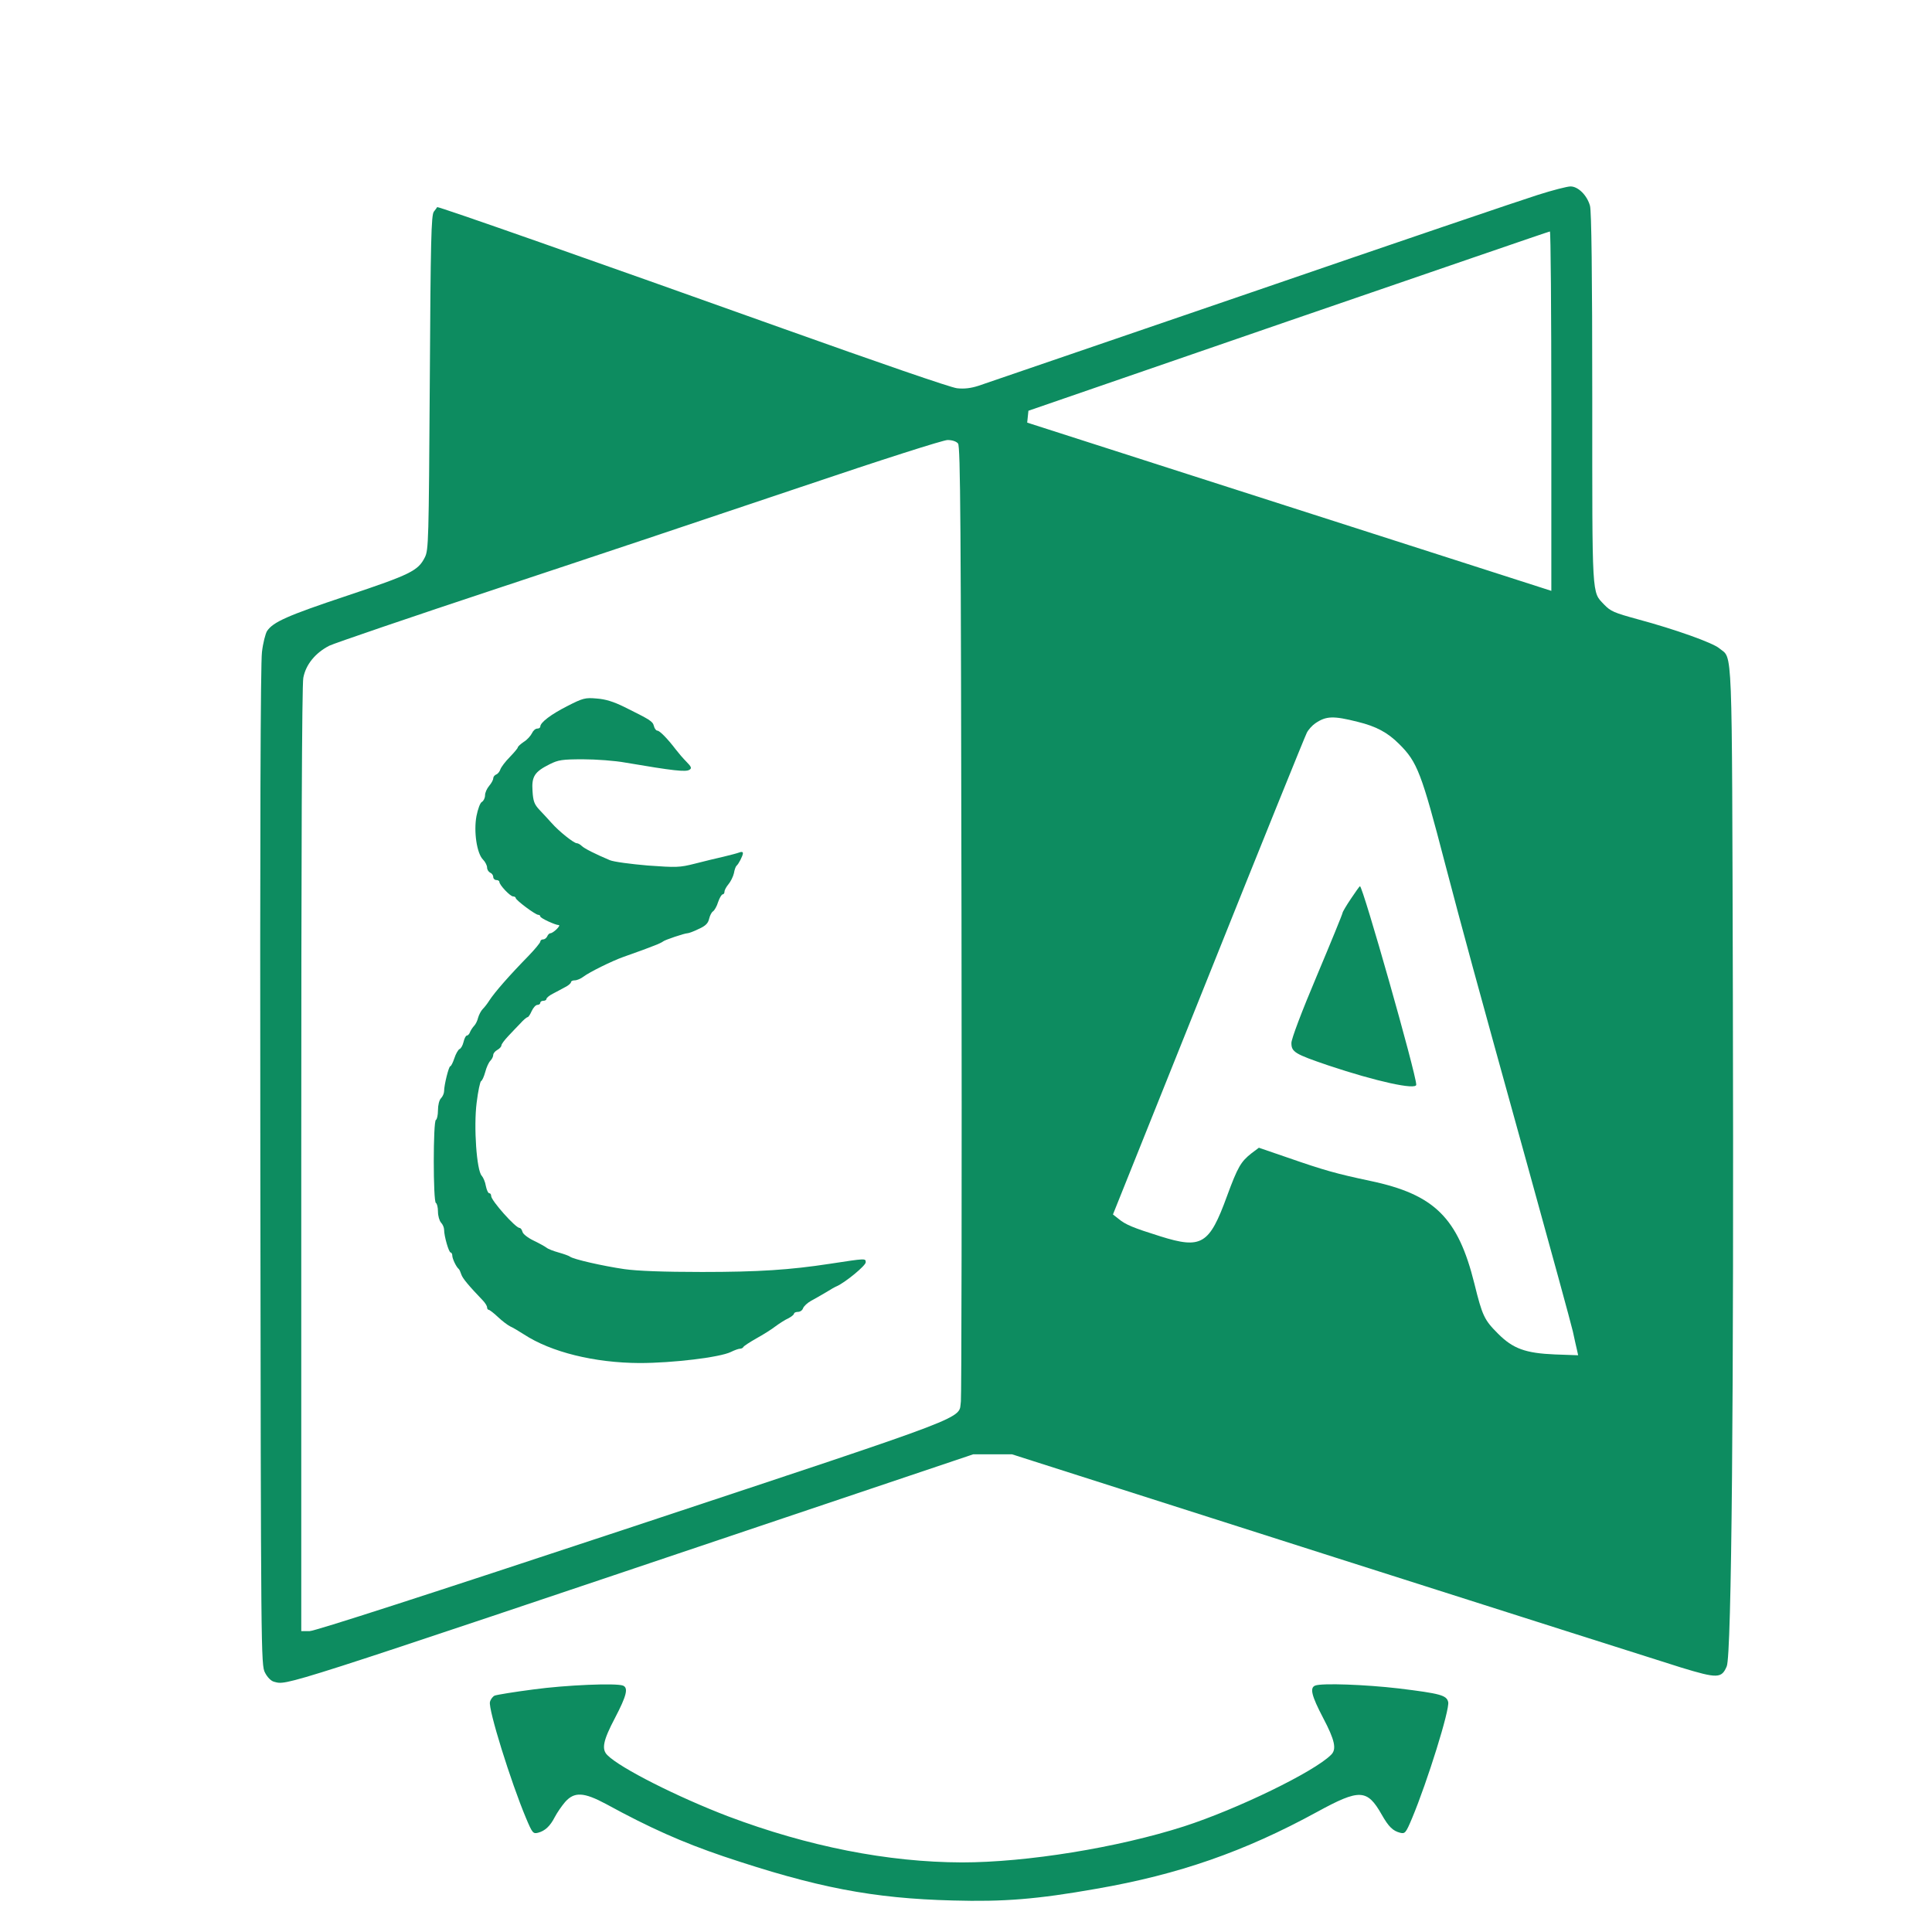
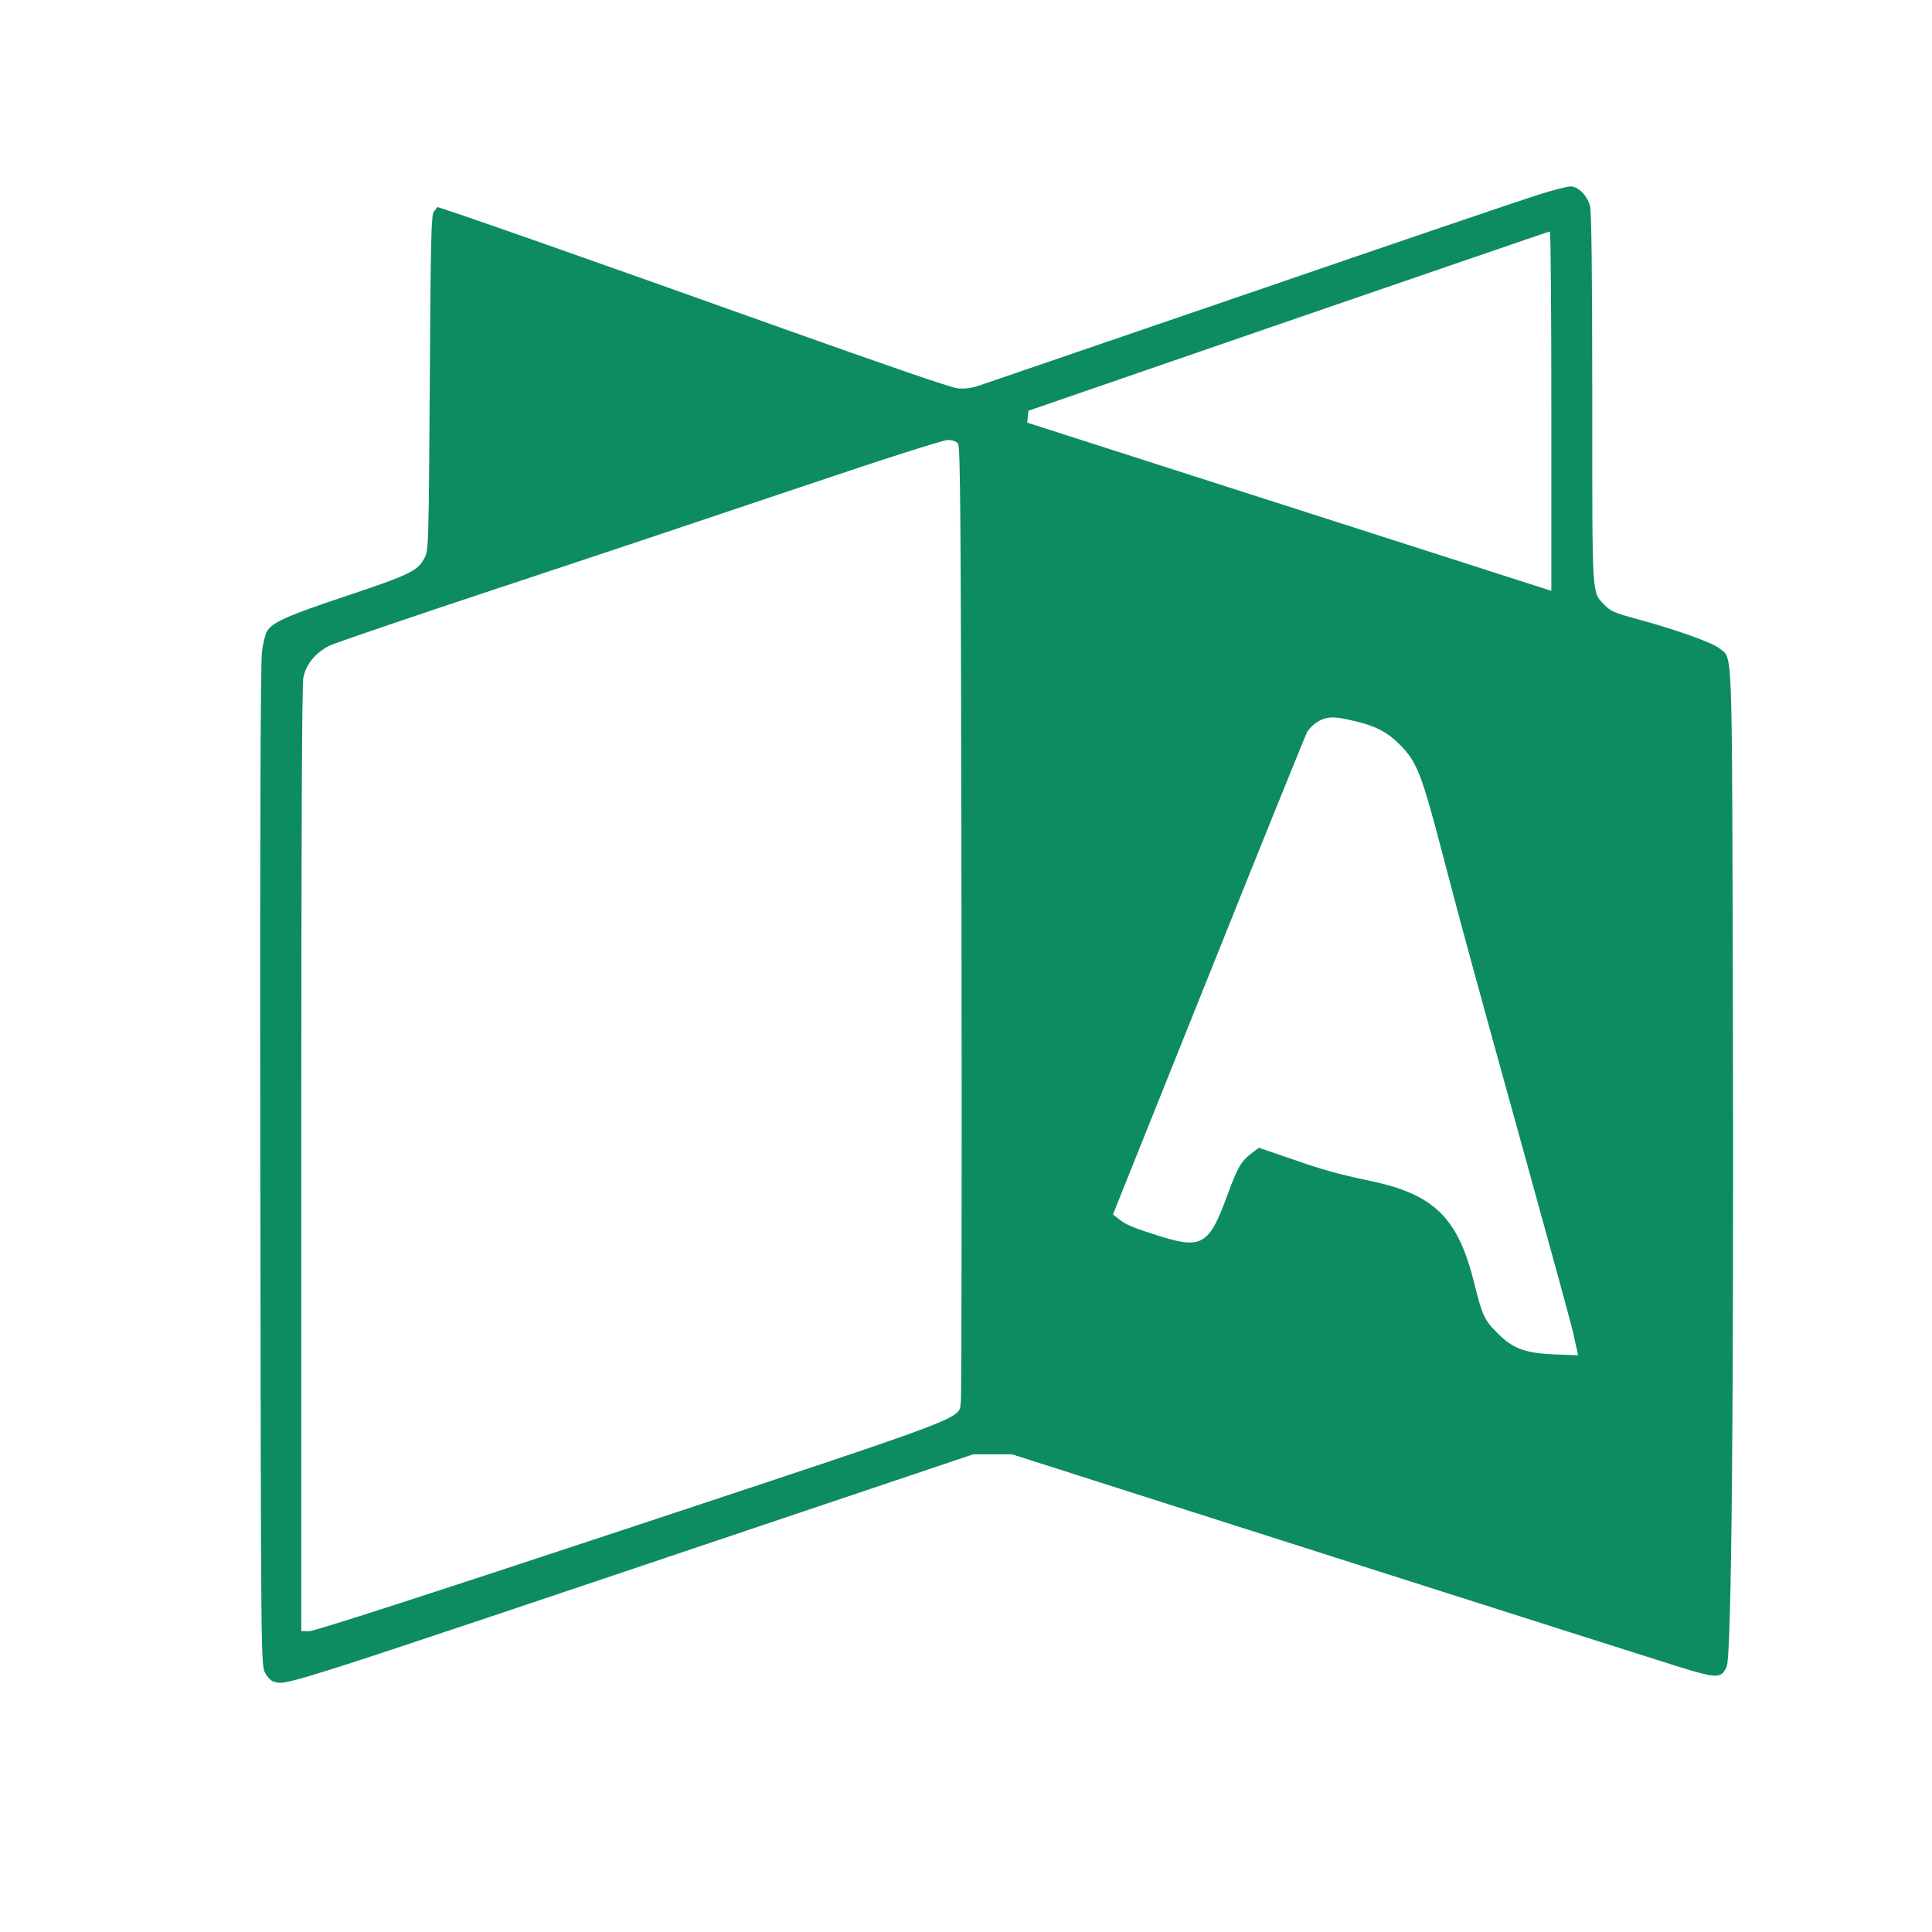
<svg xmlns="http://www.w3.org/2000/svg" width="288" height="288">
  <svg width="288" height="288" version="1.0" viewBox="0 0 944 932">
    <g fill="#0d8c60" class="color000 svgShape" transform="matrix(.1 0 0 -.1 0 932)">
      <path d="M7515 8428 c-71 -22 -704 -237 -1405 -478 -701 -240 -1299 -445-1329 -455 -37 -12 -70 -16 -105 -12 -30 3 -386 126 -851 292 -918 328 -1686 598 -1689 593 -1 -2 -8 -12 -16 -22 -13 -16 -16 -139 -20 -835 -5 -775 -6 -818 -24 -854 -33 -66 -70 -84 -381 -188 -291 -97 -360 -128 -390 -172 -8 -13 -20 -59 -25 -103 -7 -54 -10 -861 -8 -2514 3 -2392 3 -2436 23 -2473 11 -22 29 -40 43 -44 69 -17 -14 -44 2487 798 l930 313 95 0 95 0 1585 -506 c872 -278 1630 -519 1685 -536 177 -54 197 -53 222 6 24 55 35 1333 30 3282 -5 1755 0 1637 -66 1692 -31 27 -216 93 -398 142 -117 32 -133 39 -165 72 -61 65 -58 19 -58 1006 0 620 -4 915 -11 942 -14 52 -59 96 -96 95 -15 0 -86 -18 -158 -41z m65 -1057 l0 -878 -492 158 c-271 87 -848 272 -1281 411 l-788 253 3 29 3 29 1270 438 c699 240 1273 438 1278 438 4 1 7 -394 7 -878z m-2899 -158 c12 -13 14 -386 17 -2327 2 -1271 0 -2330 -3 -2353 -13 -90 90 -51 -1604 -613 -1006 -333 -1553 -510 -1579 -510 l-40 0 0 2303 c0 1496 3 2321 10 2355 12 65 59 122 127 157 25 12 399 140 831 283 432 143 1093 364 1469 491 405 137 700 231 721 231 23 0 43 -7 51 -17z m1953 -1360 c90 -22 146 -52 202 -108 89 -88 109 -140 224 -582 95 -361 134 -505 405 -1483 112 -404 211 -766 220 -805 8 -38 18 -81 21 -94 l5 -23 -113 4 c-144 6 -205 28 -278 101 -68 68 -77 87 -116 245 -80 322 -195 436 -509 502 -165 35 -223 51 -407 115 l-137 47 -36 -27 c-52 -41 -67 -66 -120 -210 -86 -236 -124 -259 -325 -196 -134 42 -170 57 -204 85 l-28 22 466 1162 c256 640 473 1176 481 1191 7 15 27 37 42 47 53 36 88 37 207 7z" class="color000 svgShape" />
-       <path d="M2772 5930c-79-40-132-80-132-100 0-6-7-10-15-10-9 0-20-10-26-23-6-12-23-32-40-42-16-11-29-23-29-27 0-4-18-25-39-47-22-22-42-49-46-60-3-10-12-22-20-25-8-3-15-12-15-19 0-8-9-24-20-37-11-13-20-33-20-46 0-13-7-27-15-32-9-4-20-35-27-70-14-76 2-182 32-212 11-11 20-29 20-39 0-10 7-21 15-25 8-3 15-12 15-21 0-8 7-15 15-15 8 0 15-4 15-9 0-15 53-71 67-71 7 0 13-4 13-8 0-10 96-82 110-82 5 0 10-3 10-8 0-8 73-42 90-42 6 0 1-9-10-20-11-11-25-20-30-20-6 0-13-7-16-15-4-8-12-15-20-15-8 0-14-5-14-11 0-5-26-37-57-69-93-95-166-178-193-220-8-13-22-31-31-40-9-9-19-29-23-43-3-14-12-32-19-39-7-7-16-21-20-30-3-10-11-18-16-18-5 0-12-14-16-31-4-17-13-33-20-35-6-3-18-23-25-45-7-21-16-39-20-39-7 0-30-91-30-121 0-11-7-27-15-35-9-9-15-34-15-59 0-24-5-45-10-47-14-4-14-402 0-406 5-2 10-21 10-42 0-21 7-45 15-54 8-8 15-24 15-35 0-31 23-111 32-111 4 0 8-7 8-15 0-15 19-55 31-65 4-3 9-15 13-27 6-19 36-55 106-128 11-12 20-26 20-33 0-7 4-12 8-12 4 0 25-16 45-35 21-20 48-40 60-46 12-5 42-23 67-39 133-87 345-139 565-140 163 0 393 28 446 54 18 9 38 16 45 16 7 0 14 4 16 8 2 5 30 23 63 42 33 18 76 45 95 60 19 14 47 32 63 39 15 8 27 18 27 23 0 4 9 8 19 8 11 0 22 8 25 18 4 10 21 26 39 36 17 9 50 28 72 41 22 14 47 28 55 31 43 20 140 100 140 116 0 20 2 20-175-7-196-30-349-40-625-40-189 0-317 5-380 14-103 15-249 48-265 61-5 4-30 13-55 20-25 7-52 17-60 24-8 6-37 22-64 35-27 13-51 32-53 42-3 11-9 19-14 19-20 0-139 134-139 156 0 8-4 14-10 14-5 0-12 16-16 35-3 20-13 42-20 50-25 25-40 239-25 357 7 57 17 104 22 106 5 2 14 22 20 44 6 23 17 47 25 55 8 8 14 21 14 28 0 8 9 19 20 25 11 6 20 16 20 22 0 6 15 26 33 45 17 19 45 47 60 63 15 17 31 30 35 30 4 0 13 14 20 30 8 17 20 30 28 30 8 0 14 5 14 10 0 6 7 10 15 10 8 0 15 4 15 9 0 5 14 17 30 25 17 9 44 23 60 32 17 8 30 20 30 25 0 5 8 9 19 9 10 0 29 8 42 18 29 22 138 76 194 96 90 32 112 40 150 55 22 8 42 18 45 21 7 7 105 40 119 40 6 0 31 9 55 21 34 15 46 28 51 50 4 16 12 32 19 36 7 5 19 25 25 46 7 20 17 37 22 37 5 0 9 6 9 13 0 8 9 24 19 36 11 13 23 37 27 54 3 18 9 34 13 37 10 8 31 49 31 61 0 7-7 8-17 4-10-4-45-13-78-21-33-7-96-23-140-34-75-19-90-19-230-9-82 7-166 18-185 26-71 30-125 57-138 70-7 7-18 13-24 13-14 0-87 58-123 99-16 18-43 47-60 65-24 26-30 41-33 91-5 71 10 94 84 131 42 21 61 24 163 24 64 0 157-7 206-16 235-40 297-47 314-35 12 7 9 15-15 39-16 16-39 43-52 60-42 55-79 92-90 92-6 0-14 10-17 23-6 23-18 30-145 93-53 26-92 38-135 41-55 5-67 2-143-37zM6601 4989c-23-34-41-65-41-69 0-5-56-142-125-306-76-180-125-310-125-330 0-44 16-54 181-110 233-78 429-121 429-94 0 51-261 970-275 970-2 0-22-28-44-61zM2605 1125c-93-12-178-26-188-30-9-4-20-18-23-31-9-35 102-391 176-567 31-74 35-78 59-72 34 9 59 32 82 77 11 21 33 53 50 73 45 51 91 49 201-10 214-117 372-187 572-255 455-153 731-206 1121-216 250-7 412 6 701 57 404 70 725 182 1080 376 207 113 244 112 315-13 34-60 55-80 90-89 24-6 28-2 59 72 74 177 185 532 176 567-8 33-38 41-241 66-163 19-376 27-409 14-27-11-18-49 39-158 57-108 67-153 39-180-82-83-459-266-719-350-324-104-769-176-1085-176-363 1-752 78-1142 225-246 94-528 236-590 299-30 29-21 72 37 182 57 109 66 147 39 158-34 13-278 3-439-19z" class="color000 svgShape" />
    </g>
  </svg>
</svg>